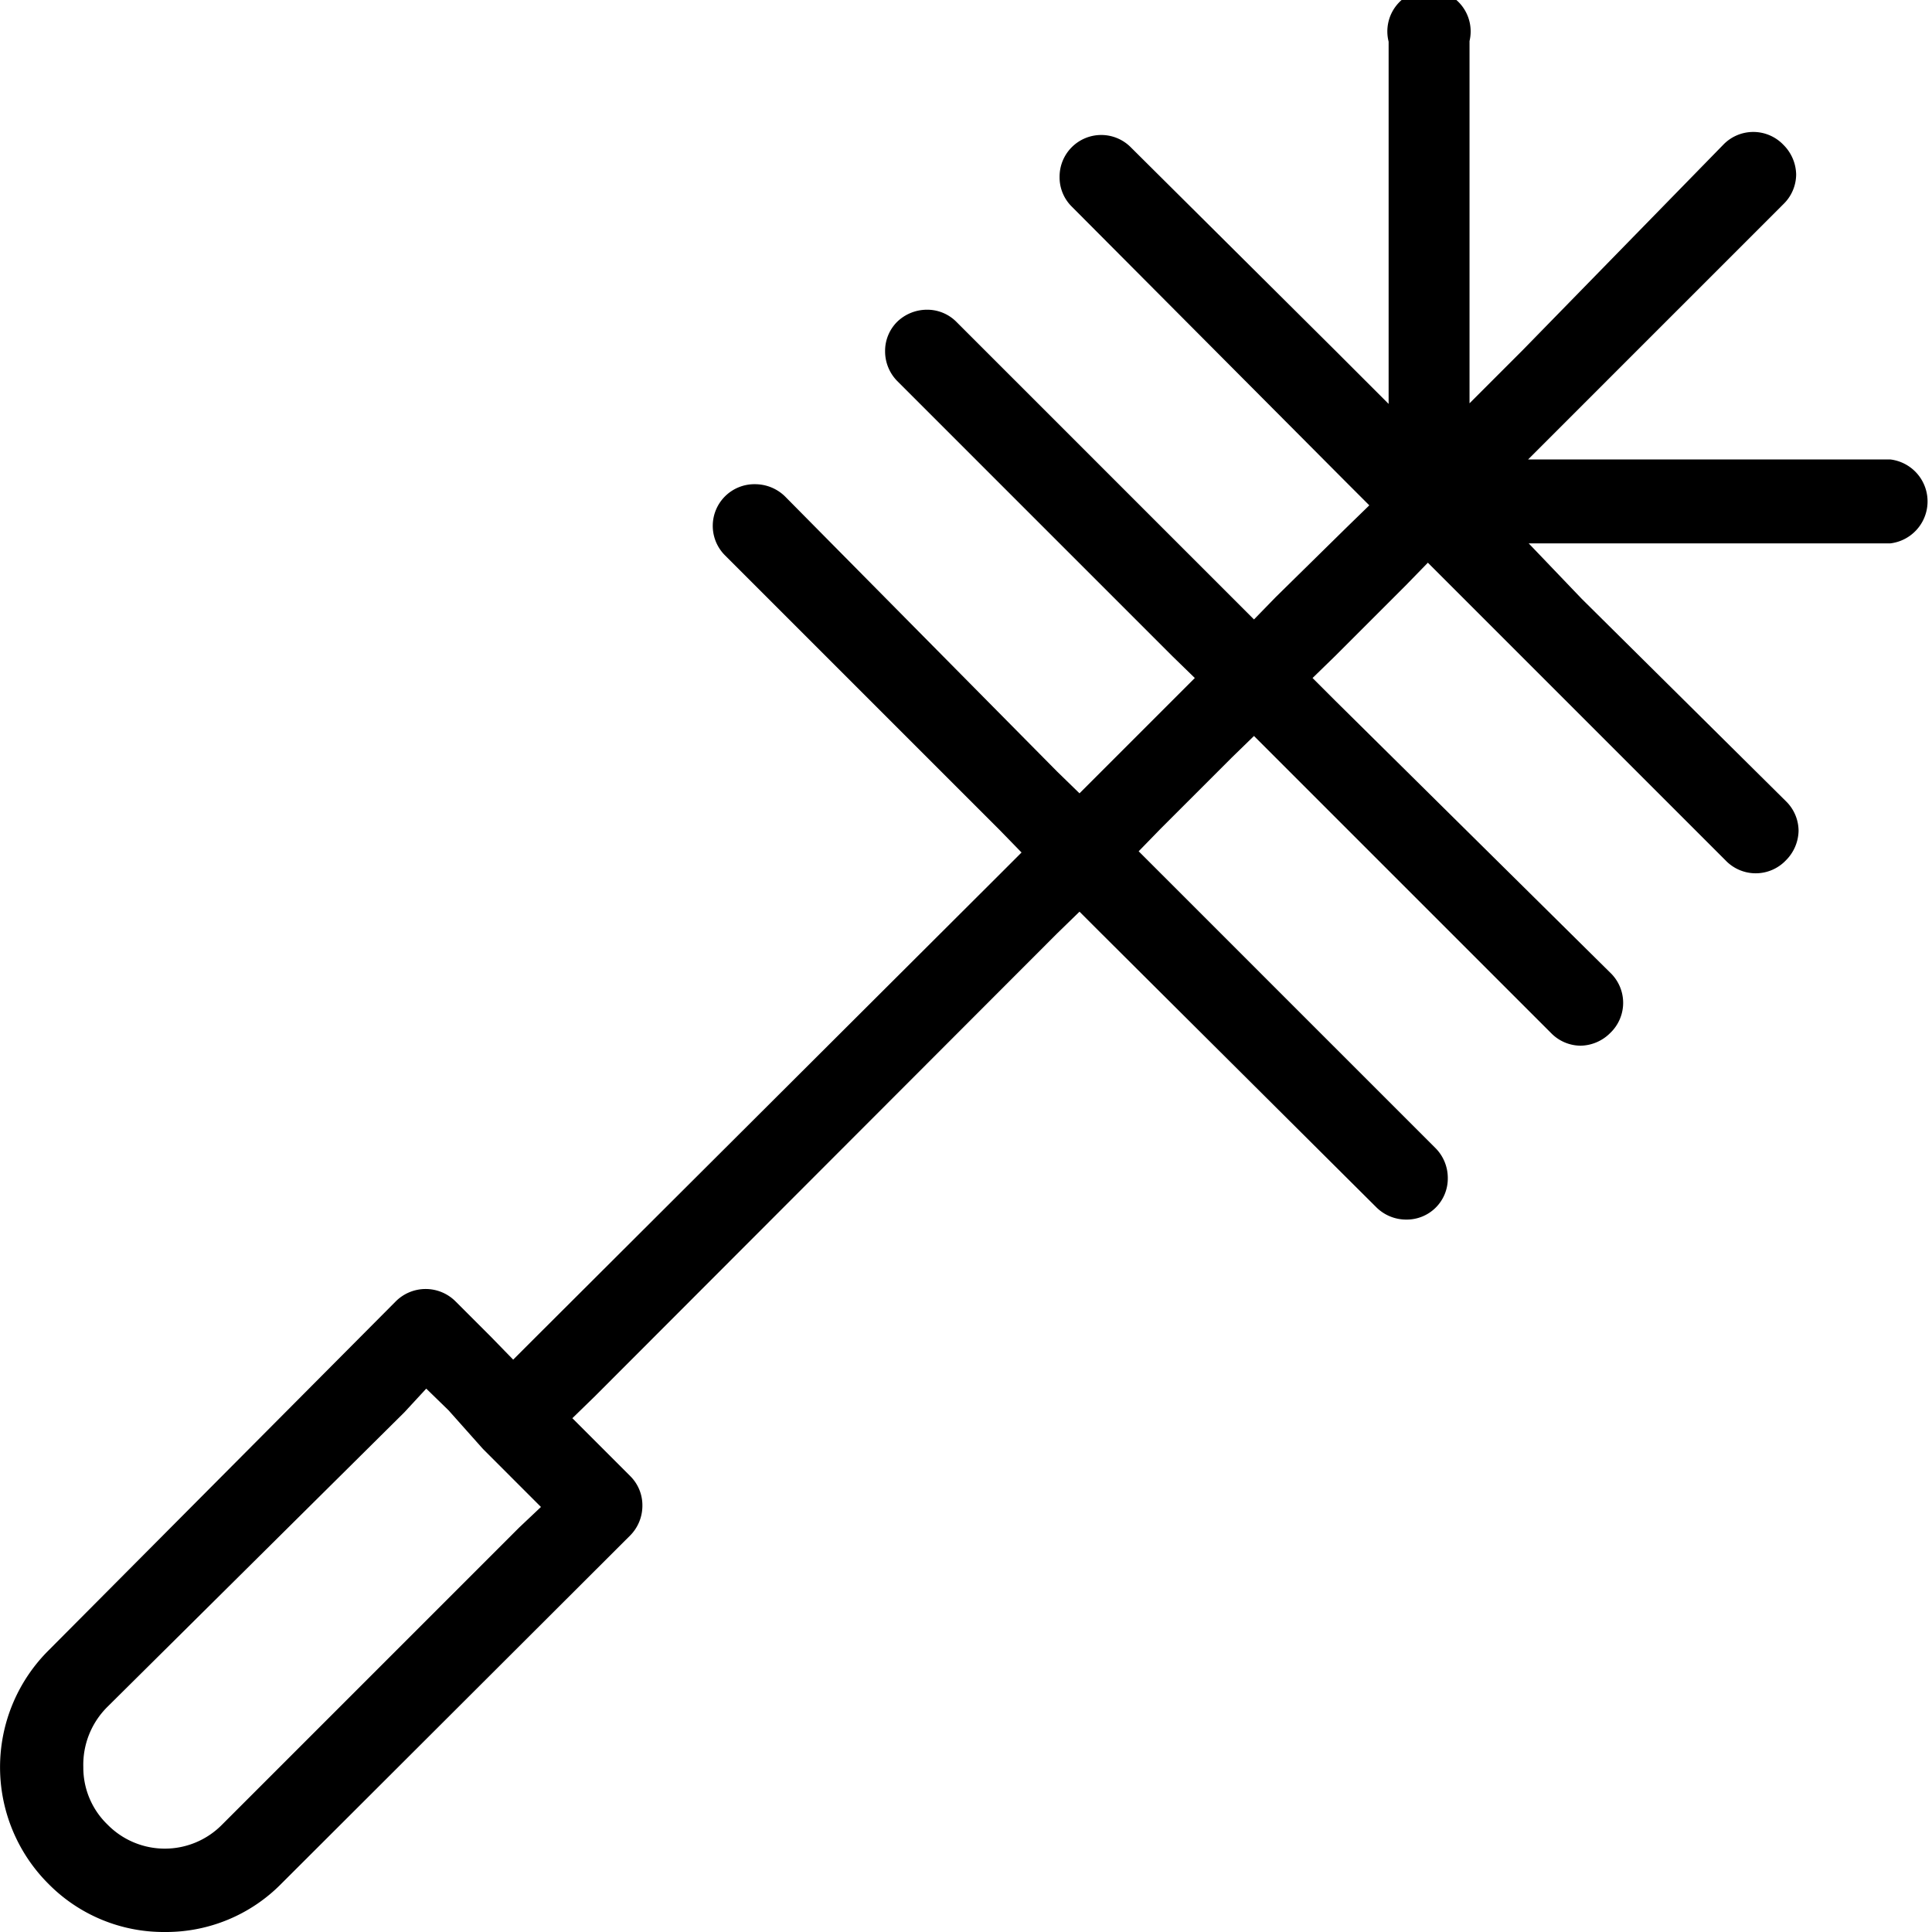
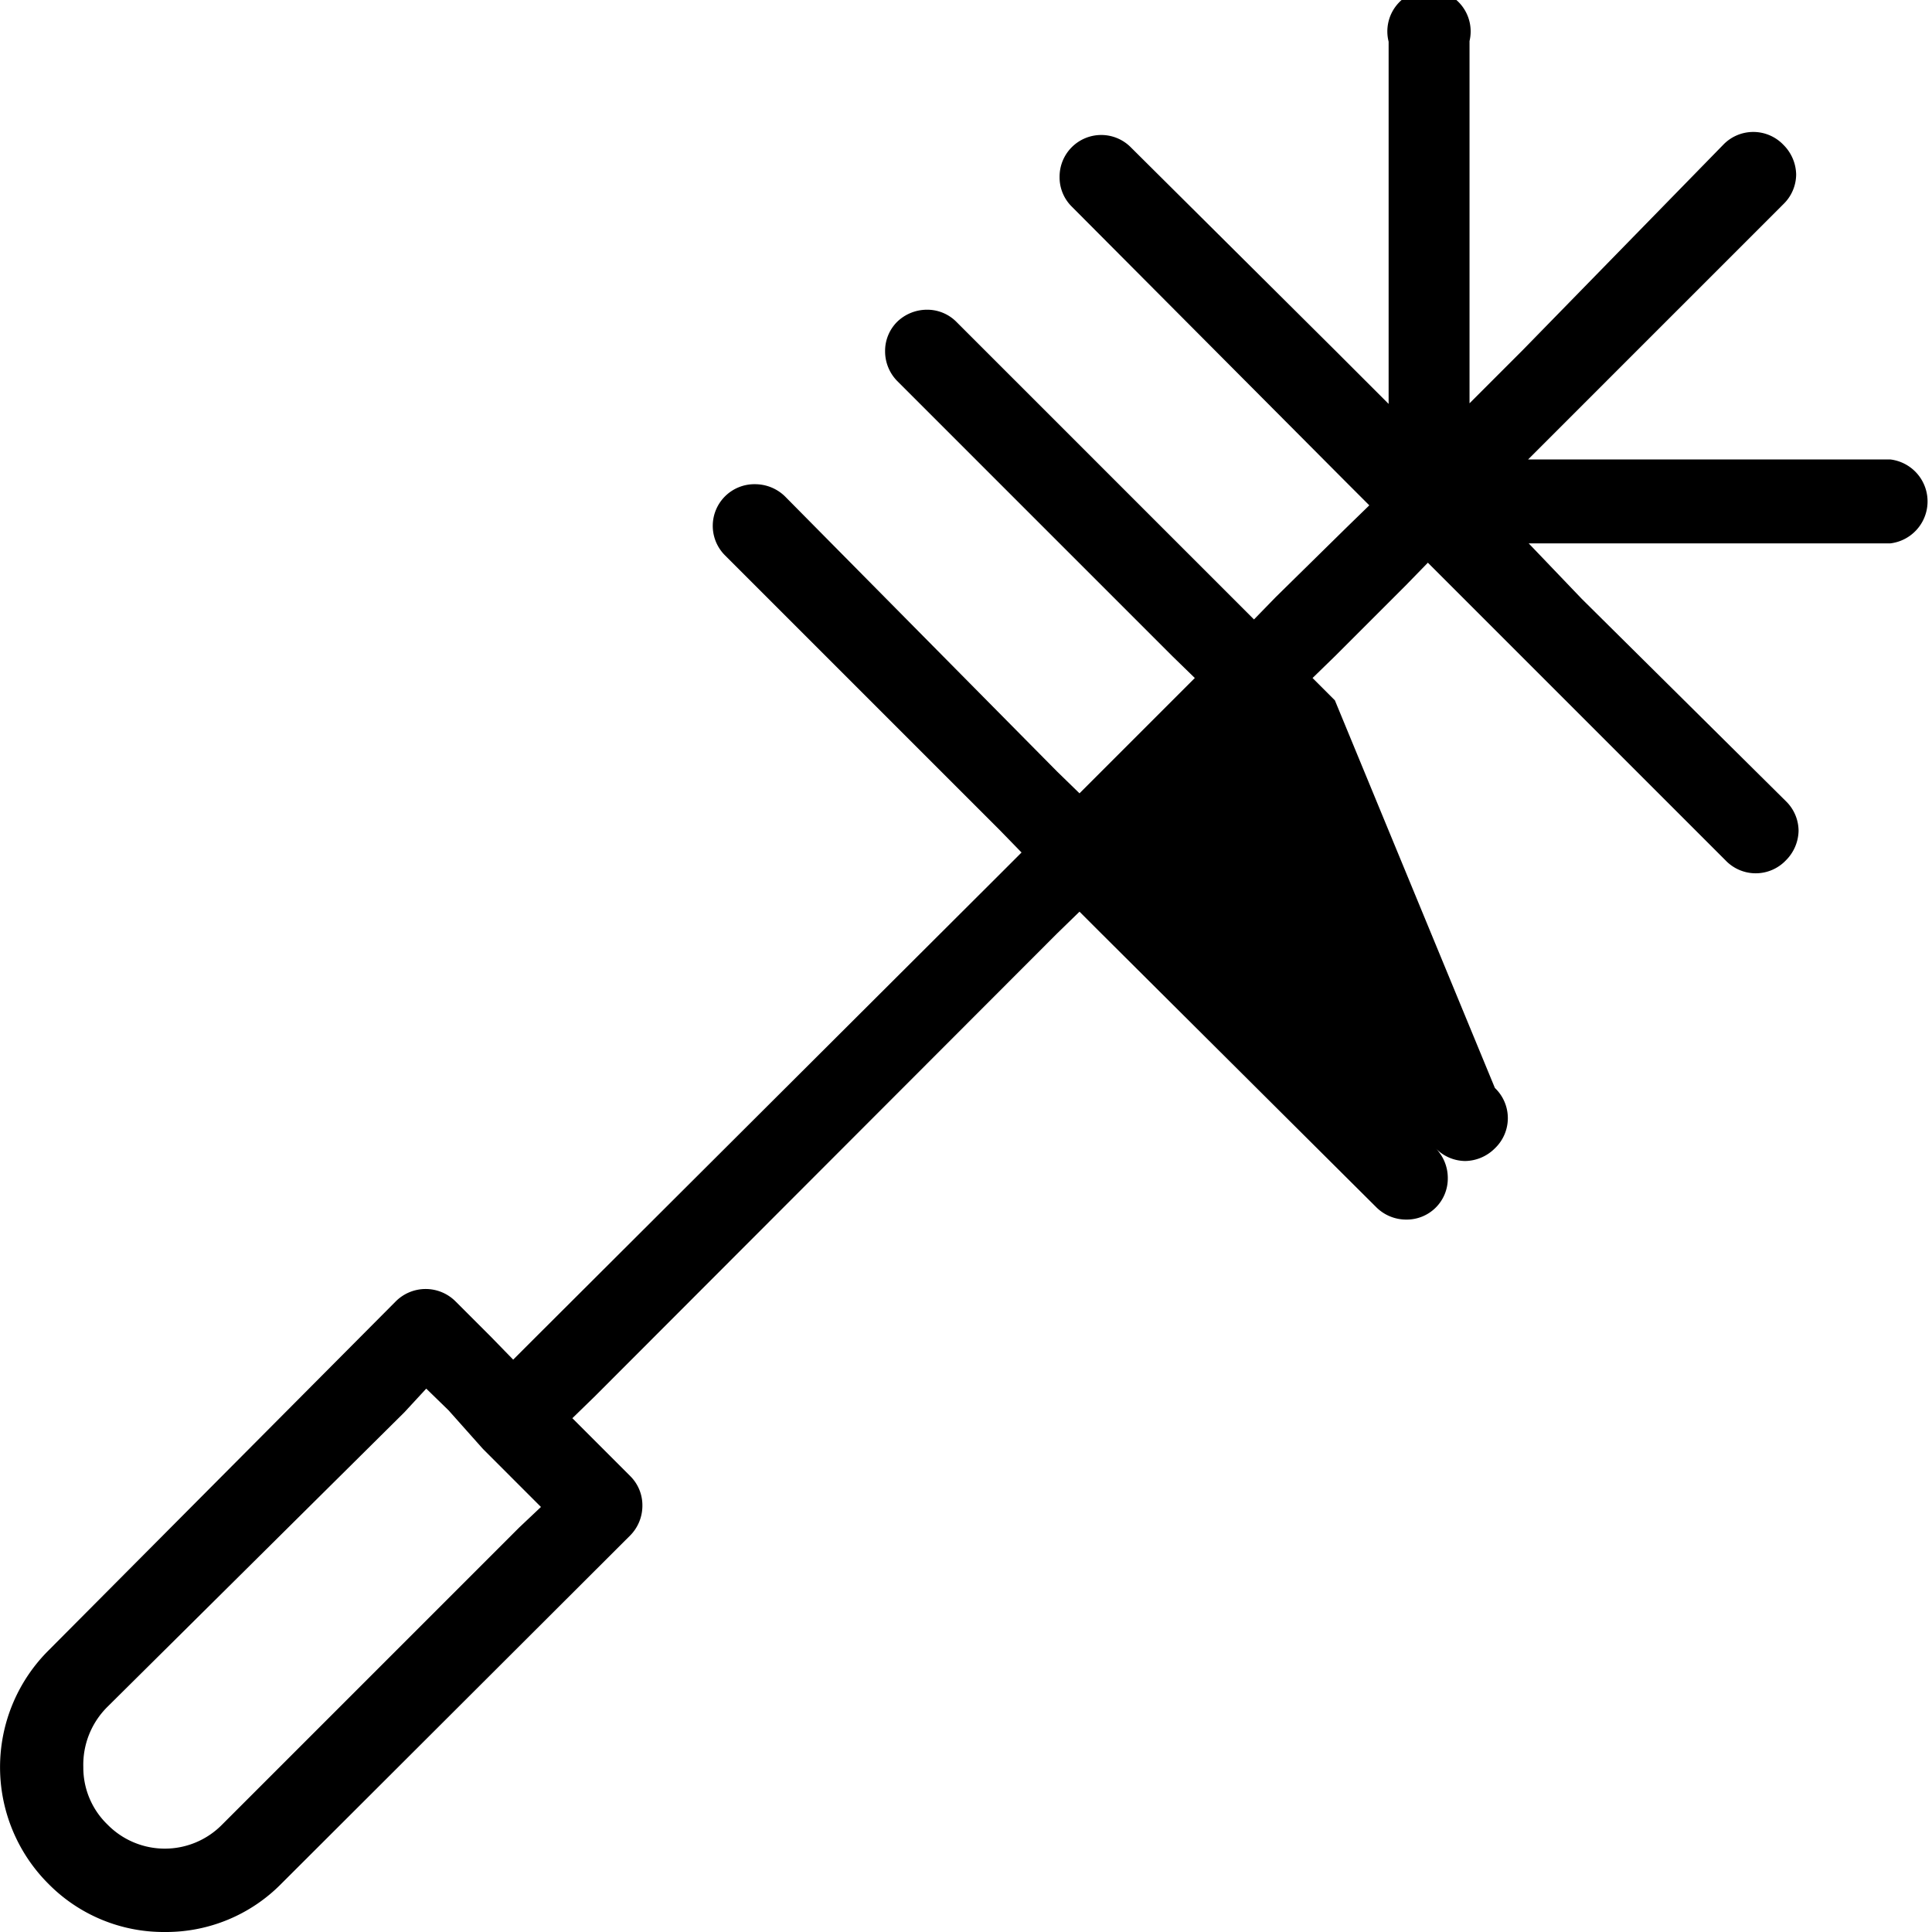
<svg xmlns="http://www.w3.org/2000/svg" id="Layer_1" data-name="Layer 1" viewBox="0 0 32 32">
-   <path d="M26.57,9h4.74a.7.7,0,0,0,0-1.39h-6l.88-.88,3.35-3.35a.69.69,0,0,0,.21-.49.71.71,0,0,0-.21-.49.69.69,0,0,0-1,0L25.22,5.8l-.88.88v-6A.69.69,0,1,0,23,.69v6l-.88-.88L18.73,2.44a.69.69,0,0,0-1.18.49.68.68,0,0,0,.2.49L22.31,8l.37.37-.37.36L21.13,9.89l-.36.37-.37-.37L15.84,5.33a.68.68,0,0,0-.49-.2.71.71,0,0,0-.49.2.68.68,0,0,0-.2.49.7.7,0,0,0,.2.49l4.56,4.56.37.36-.37.37-1.18,1.18-.36.36-.37-.36L13,8.22a.71.71,0,0,0-.49-.2A.69.69,0,0,0,12,9.19l4.56,4.56.36.37-.36.36L8.87,22.15l-.37.37-.36-.37-.59-.59a.7.7,0,0,0-1,0L.8,27.34a2.73,2.73,0,0,0,0,3.86,2.68,2.68,0,0,0,1.93.8,2.68,2.68,0,0,0,1.93-.8l5.78-5.77a.7.7,0,0,0,.2-.49.68.68,0,0,0-.2-.49l-.59-.59-.37-.37.37-.36,7.66-7.67.37-.36.36.36L22.8,20a.7.7,0,0,0,.49.2.68.68,0,0,0,.69-.69.7.7,0,0,0-.2-.49l-4.56-4.56-.36-.36.36-.37,1.18-1.18.37-.36.36.36,4.56,4.56a.69.69,0,0,0,.49.21.71.71,0,0,0,.49-.21.69.69,0,0,0,0-1L22.11,11.6l-.37-.37.37-.36,1.18-1.18.36-.37.37.37,4.56,4.56a.69.69,0,0,0,1,0,.71.71,0,0,0,.21-.49.69.69,0,0,0-.21-.49L26.2,9.92,25.32,9ZM8.6,25.3,3.68,30.22a1.33,1.33,0,0,1-1.9,0,1.31,1.31,0,0,1-.4-.95,1.35,1.35,0,0,1,.4-1L6.7,23.39,7.06,23l.37.36L8,24l.59.59.37.37Z" transform="translate(0 0)" />
+   <path d="M26.57,9h4.74a.7.7,0,0,0,0-1.39h-6l.88-.88,3.35-3.35a.69.69,0,0,0,.21-.49.71.71,0,0,0-.21-.49.69.69,0,0,0-1,0L25.22,5.8l-.88.88v-6A.69.69,0,1,0,23,.69v6l-.88-.88L18.73,2.44a.69.69,0,0,0-1.18.49.68.68,0,0,0,.2.49L22.31,8l.37.37-.37.36L21.13,9.89l-.36.37-.37-.37L15.84,5.33a.68.68,0,0,0-.49-.2.71.71,0,0,0-.49.2.68.68,0,0,0-.2.49.7.7,0,0,0,.2.49l4.56,4.56.37.36-.37.37-1.18,1.18-.36.36-.37-.36L13,8.22a.71.71,0,0,0-.49-.2A.69.69,0,0,0,12,9.19l4.56,4.56.36.37-.36.36L8.87,22.15l-.37.37-.36-.37-.59-.59a.7.7,0,0,0-1,0L.8,27.34a2.73,2.73,0,0,0,0,3.86,2.68,2.68,0,0,0,1.93.8,2.68,2.68,0,0,0,1.93-.8l5.78-5.77a.7.7,0,0,0,.2-.49.68.68,0,0,0-.2-.49l-.59-.59-.37-.37.37-.36,7.66-7.67.37-.36.36.36L22.8,20a.7.7,0,0,0,.49.2.68.68,0,0,0,.69-.69.7.7,0,0,0-.2-.49a.69.69,0,0,0,.49.21.71.71,0,0,0,.49-.21.69.69,0,0,0,0-1L22.11,11.6l-.37-.37.37-.36,1.18-1.18.36-.37.37.37,4.56,4.56a.69.69,0,0,0,1,0,.71.71,0,0,0,.21-.49.69.69,0,0,0-.21-.49L26.2,9.92,25.32,9ZM8.6,25.3,3.68,30.22a1.33,1.33,0,0,1-1.9,0,1.31,1.31,0,0,1-.4-.95,1.35,1.35,0,0,1,.4-1L6.7,23.39,7.06,23l.37.36L8,24l.59.59.37.37Z" transform="translate(0 0)" />
</svg>